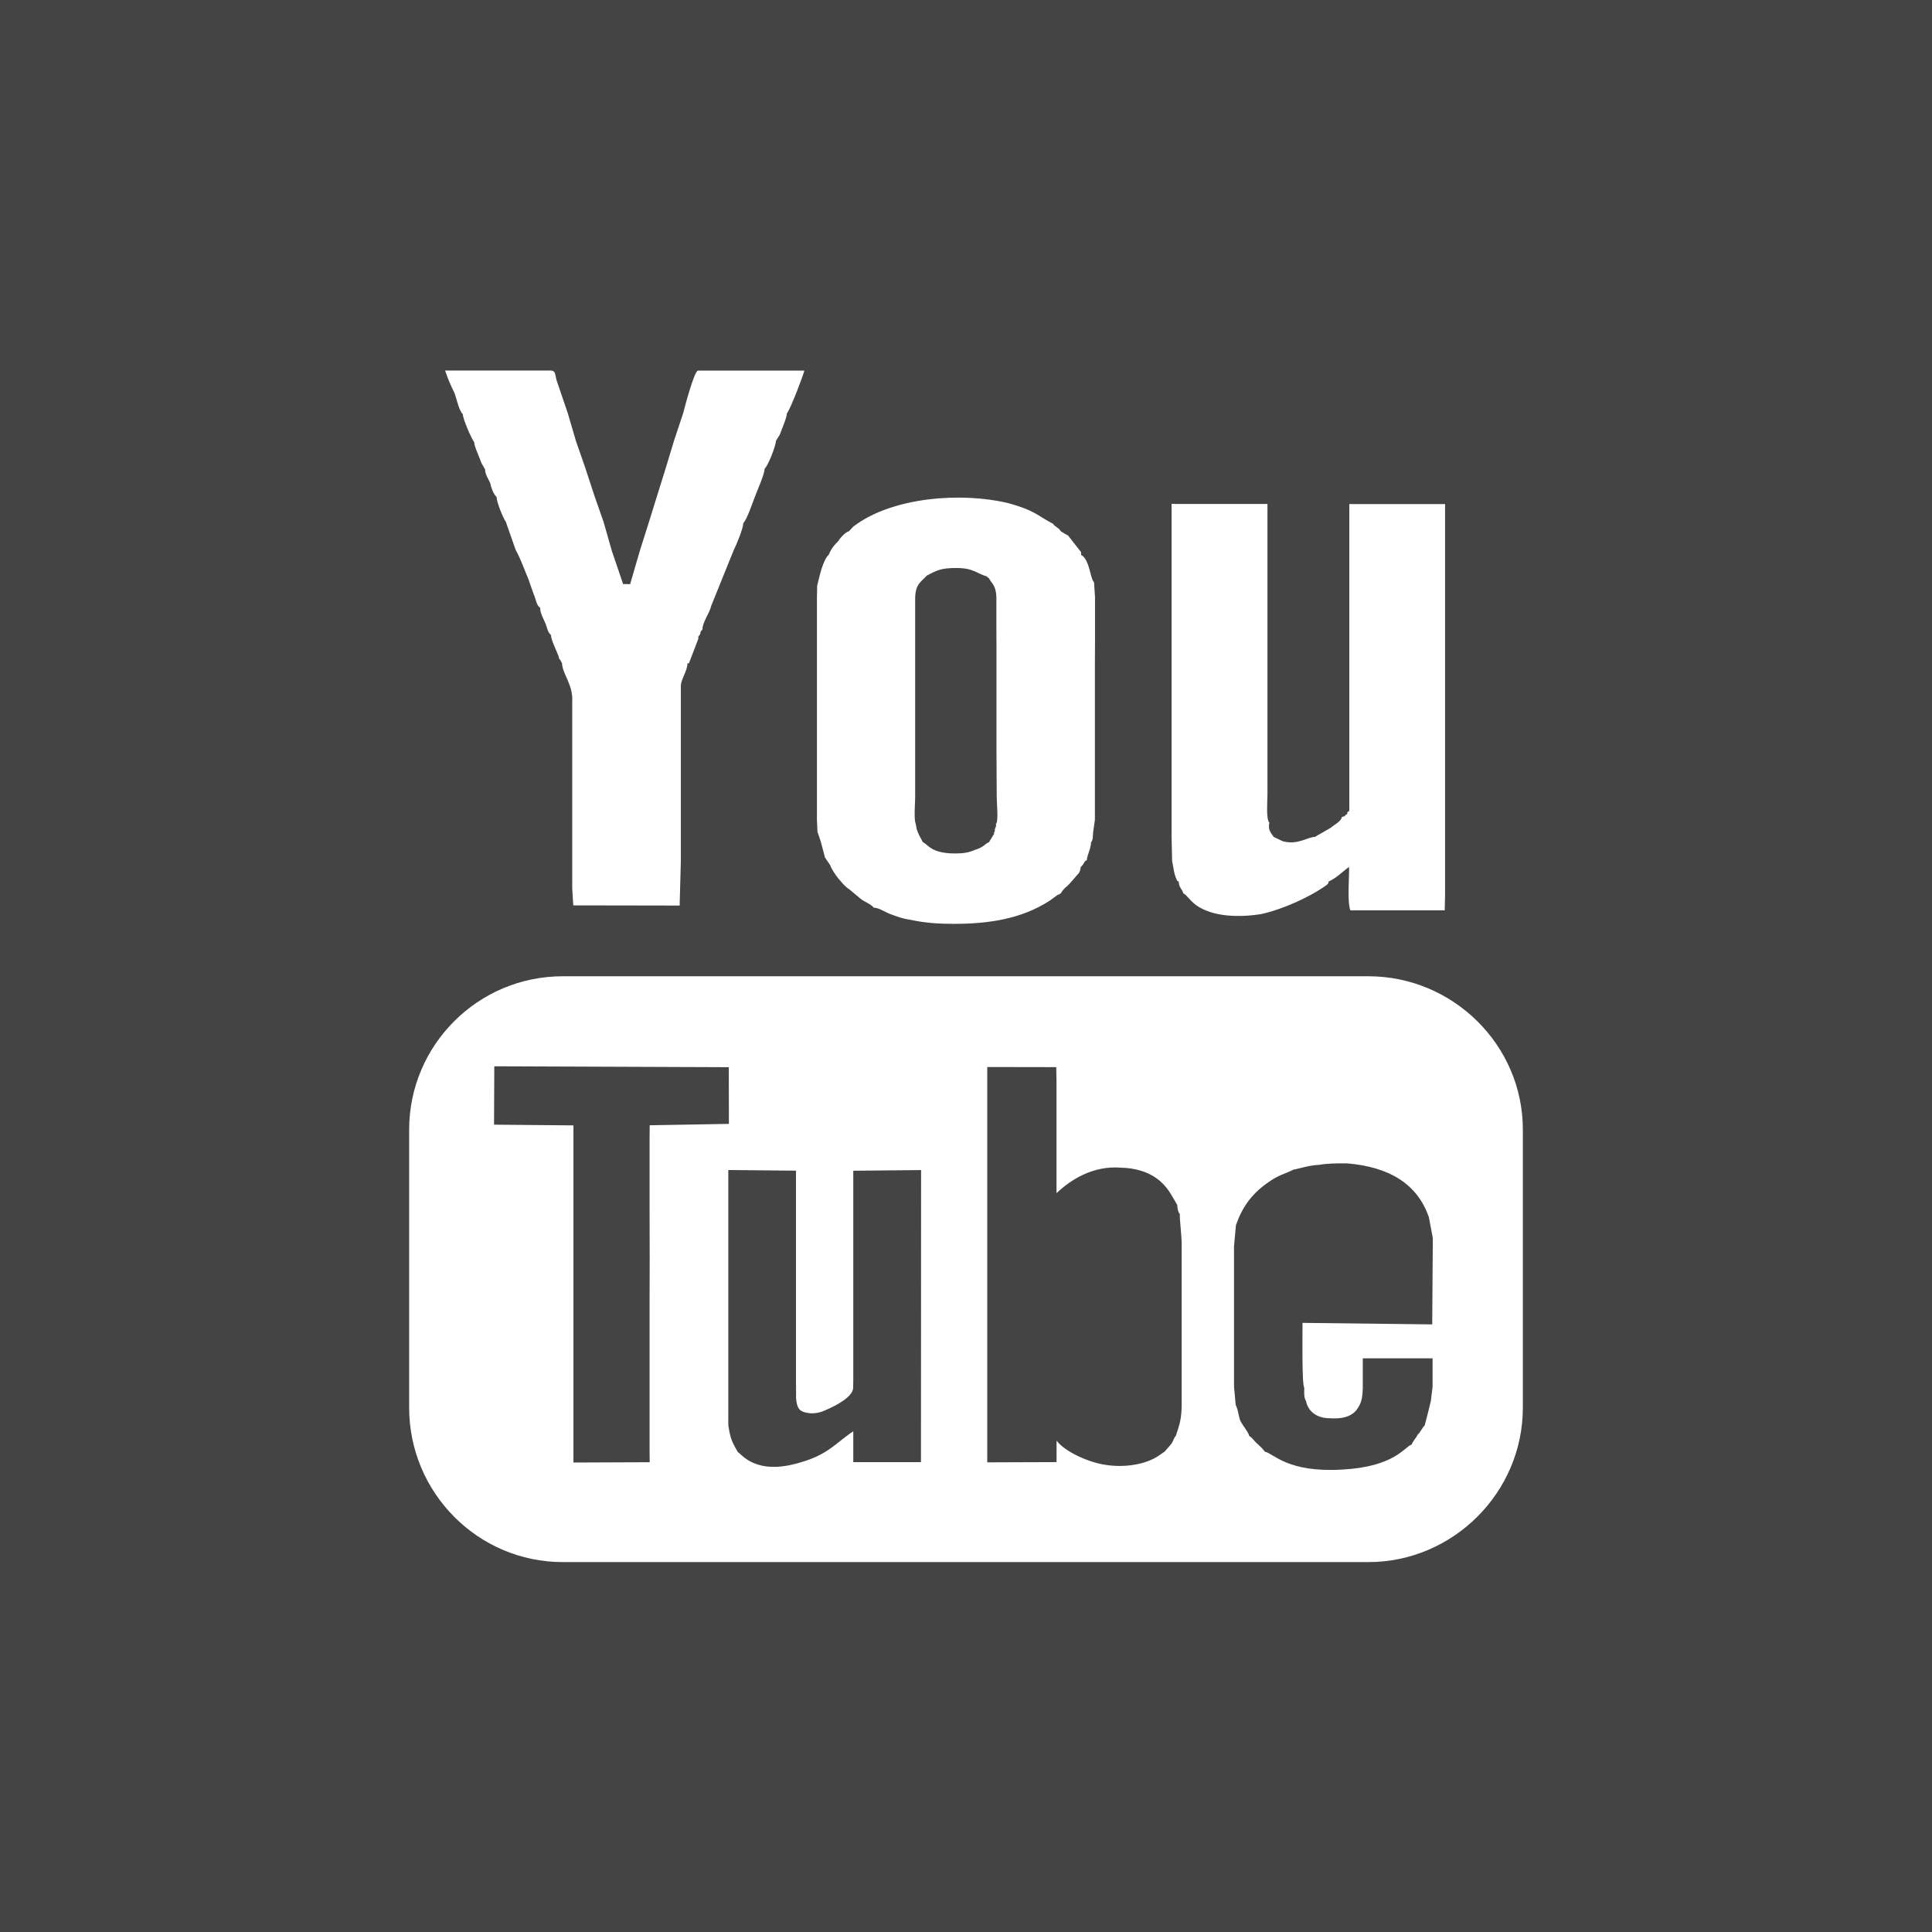
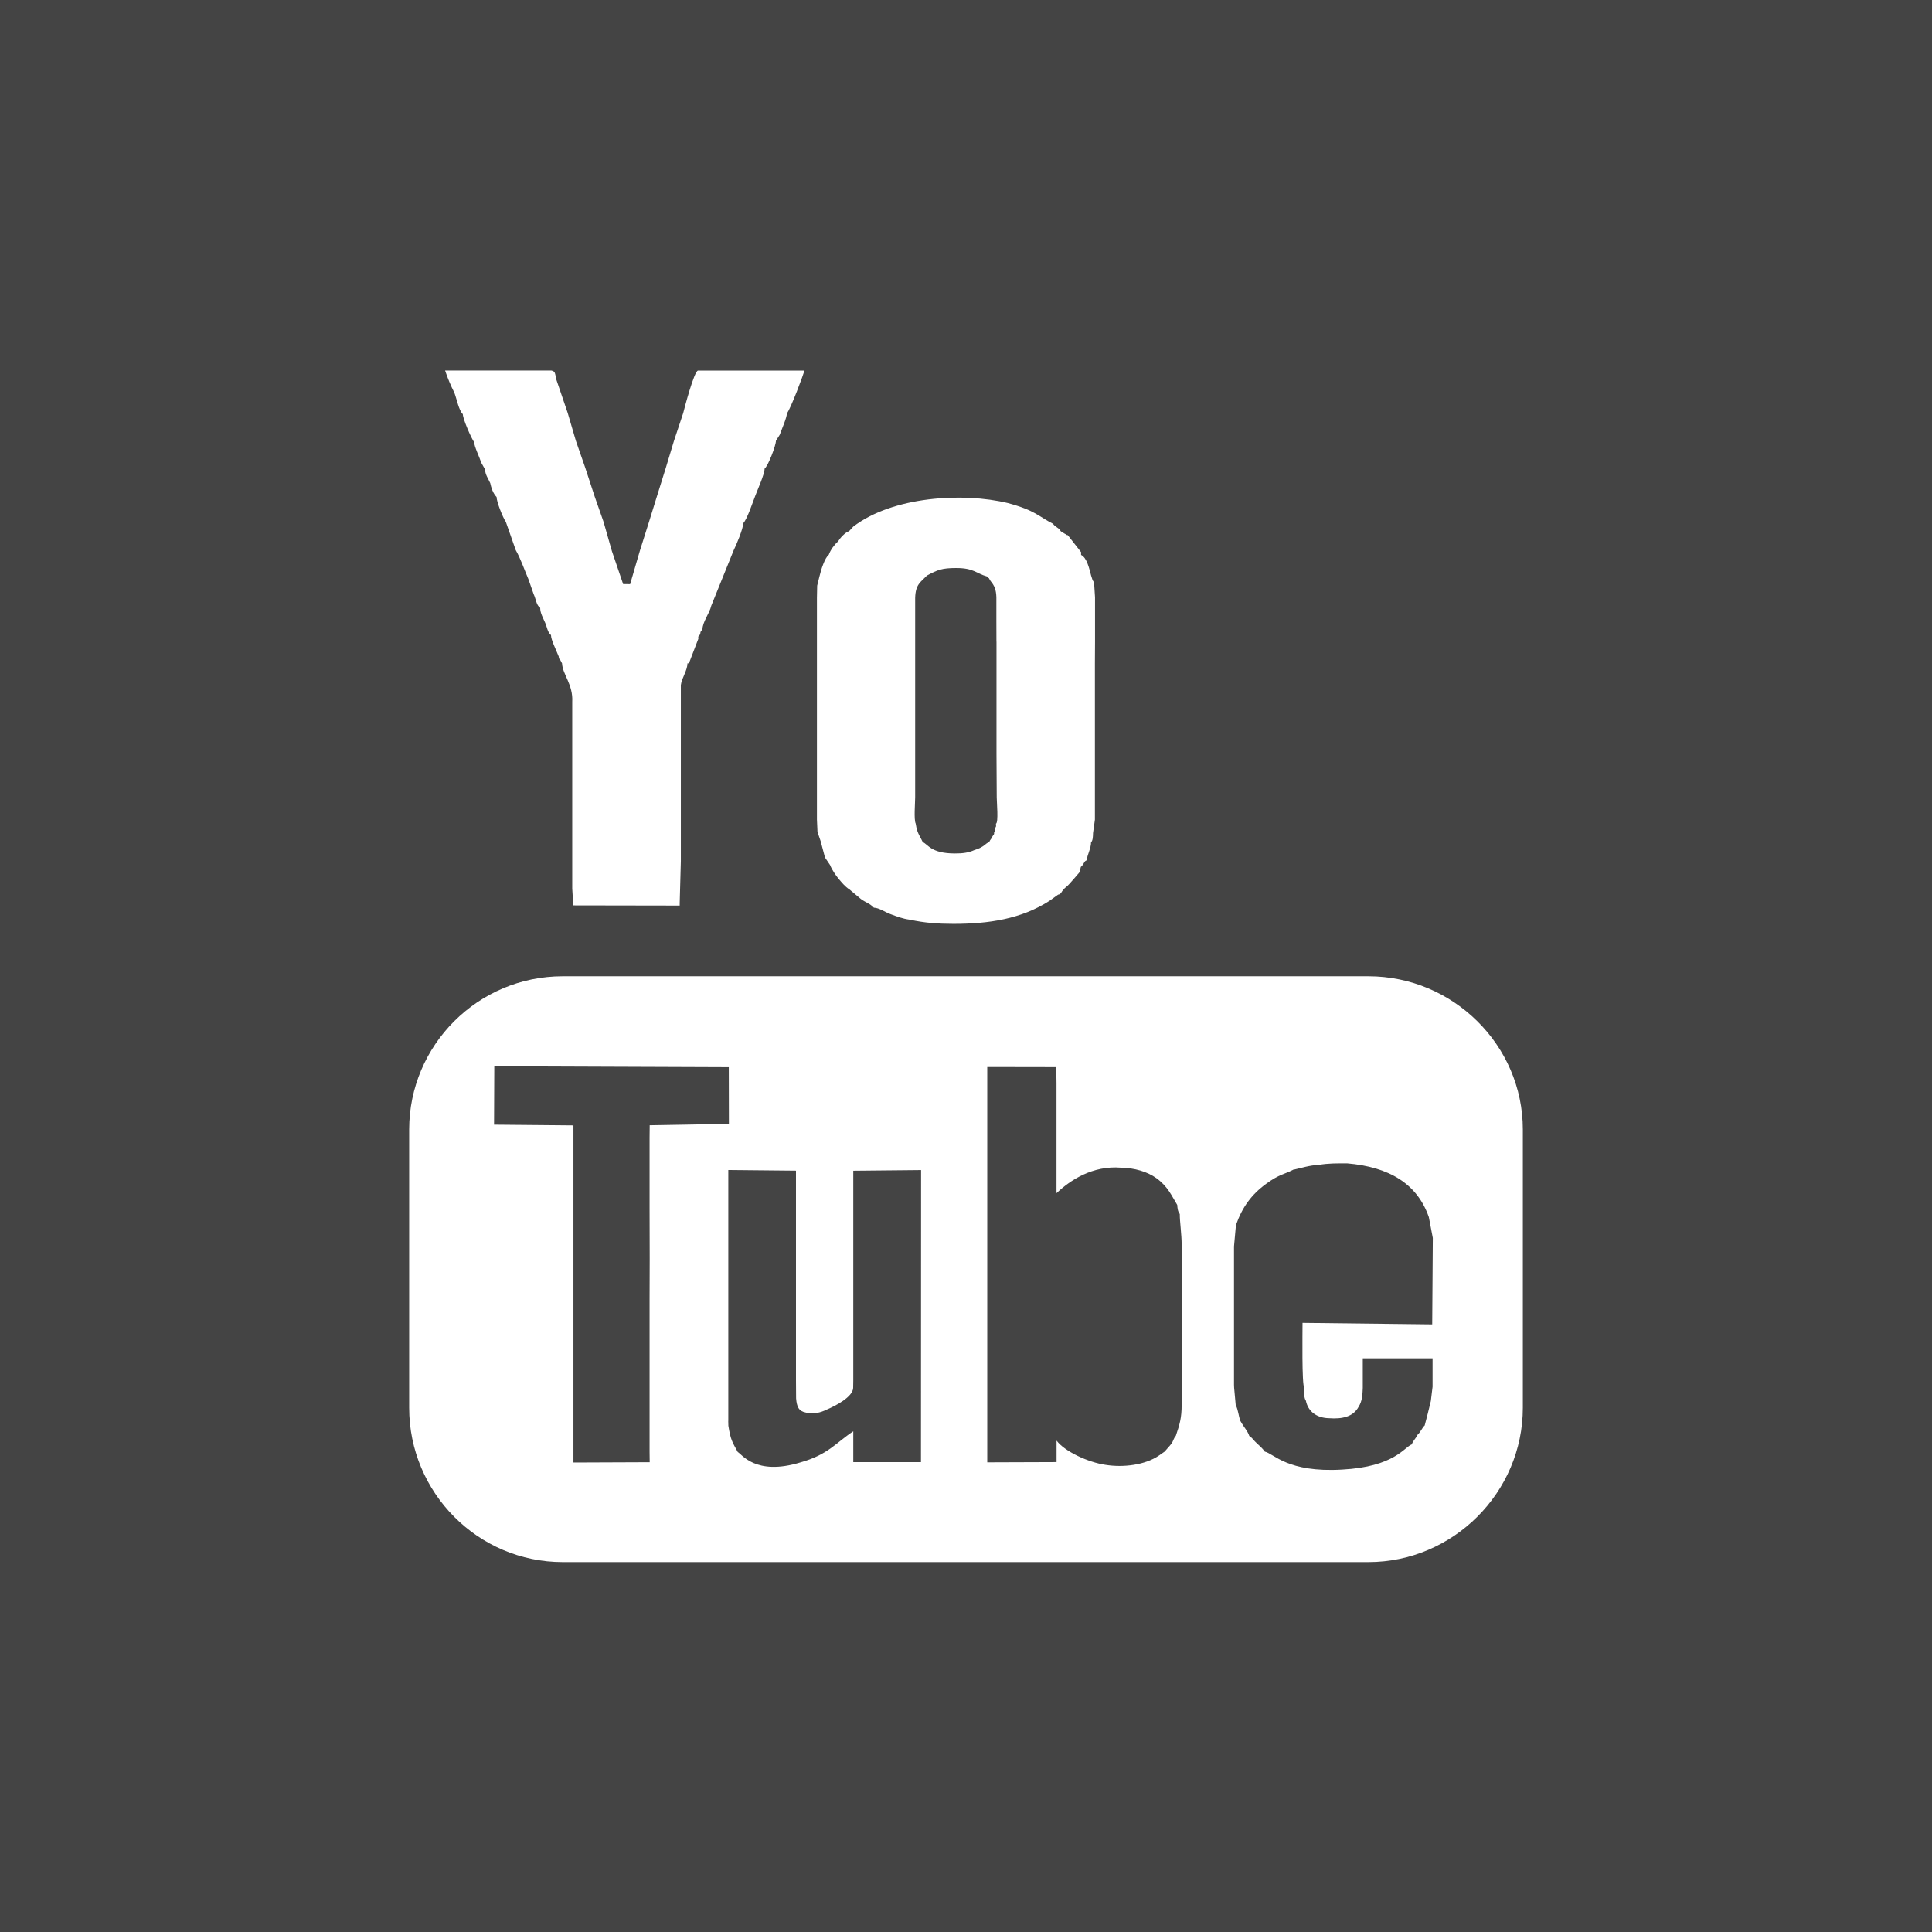
<svg xmlns="http://www.w3.org/2000/svg" version="1.1" width="32" height="32" viewBox="0 0 32 32">
-   <path fill="#444444" d="M32 0h-32v32h32v-32zM19.414 14.263l-0.009-0.4v-5.485c0.009-0.047-0.031-0.031 0.069-0.031 0.025 0 0.097 0 0.116 0 0.069 0 0.156 0 0.219 0h1.184v4.809c0 0.107-0.026 0.41 0.031 0.47-0.021 0.111 0.011 0.153 0.073 0.236v0l0.148 0.071c0.247 0.069 0.415-0.071 0.535-0.071l0.061-0.038c0.002 0 0.002 0 0.004 0l0.191-0.11c0.064-0.055 0.181-0.11 0.19-0.183 0.058-0.019 0.031 0.003 0.062-0.033 0.054-0.032 0.022-0.017 0.026-0.043 0.035-0.031 0.033-0.003 0.035-0.053 0-0.016 0-0.071 0-0.087 0-0.052 0-0.11 0-0.16v-4.806h1.586v6.466l-0.006 0.263h-1.563c-0.054-0.15-0.017-0.544-0.021-0.719-0.1 0.069-0.217 0.192-0.339 0.241-0.009 0.044 0 0.025-0.033 0.059-0.288 0.207-0.75 0.41-1.092 0.483-0.343 0.052-0.787 0.052-1.071-0.151-0.125-0.096-0.154-0.172-0.21-0.193-0.028-0.089-0.074-0.094-0.076-0.198l-0.022-0.006c-0.058-0.103-0.064-0.22-0.087-0.329v0zM9.321 16.17h13.344c1.401 0 2.558 1.14 2.558 2.538v4.609c0 1.405-1.158 2.556-2.558 2.556h-13.344c-1.406 0-2.544-1.151-2.544-2.556v-4.609c0.001-1.396 1.138-2.538 2.544-2.538v0zM17.5 23.232v-2.939c0.156-0.118 0.321-0.259 0.623-0.181 0.225 0.071 0.289 0.267 0.289 0.547v2.514c-0.033 0.252-0.156 0.361-0.444 0.332-0.176-0.003-0.468-0.117-0.468-0.273v0zM16.352 24.222v-6.549l1.143 0.002 0.004 0.258v1.83c0.223-0.213 0.598-0.463 1.073-0.422 0.217 0.003 0.431 0.065 0.581 0.173 0.194 0.14 0.254 0.295 0.346 0.444 0.002 0.047 0.009 0.111 0.042 0.15-0.002 0.115 0.031 0.334 0.031 0.514 0 0.178 0 0.366 0 0.564v2.078c0 0.223-0.033 0.33-0.097 0.519-0.032 0.030-0.044 0.089-0.069 0.125-0.059 0.074-0.066 0.074-0.116 0.135l-0.092 0.064c-0.234 0.161-0.596 0.202-0.885 0.156-0.286-0.041-0.677-0.22-0.813-0.402v0.356l-1.148 0.004zM21.629 20.395c0.023-0.125 0.085-0.195 0.194-0.219 0.083-0.067 0.271-0.067 0.398-0.037 0.153 0.018 0.227 0.081 0.284 0.187 0.067 0.116 0.098 0.679 0.067 0.846h-0.999c-0.012-0.151 0.001-0.683 0.057-0.777v0zM21.434 19.372c0.131-0.029 0.256-0.071 0.411-0.078 0.158-0.027 0.289-0.025 0.468-0.025 0.695 0.059 1.161 0.337 1.353 0.89l0.066 0.346-0.010 1.431-2.148-0.025c0 0.172-0.013 1.025 0.029 1.078-0.004 0.095-0.004 0.165 0.027 0.212 0.035 0.178 0.181 0.285 0.38 0.289 0.219 0.016 0.405-0.021 0.495-0.193 0.057-0.089 0.063-0.199 0.067-0.308v-0.491h1.156v0.471l-0.029 0.238c-0.033 0.141-0.070 0.283-0.102 0.404-0.037 0.028-0.068 0.111-0.116 0.151-0.033 0.069-0.073 0.095-0.098 0.162-0.121 0.042-0.284 0.371-1.154 0.417-0.907 0.053-1.132-0.267-1.279-0.297-0.048-0.064-0.069-0.078-0.131-0.137-0.059-0.051-0.065-0.083-0.127-0.123-0.026-0.083-0.092-0.147-0.148-0.25-0.031-0.083-0.033-0.175-0.077-0.265l-0.026-0.283-0.002-0.048v-2.294l0.032-0.352c0.103-0.295 0.258-0.509 0.503-0.686 0.219-0.161 0.302-0.154 0.461-0.239v0zM12.063 23.535v-4.156l1.121 0.011v3.469l0.002 0.302c0.011 0.139 0.042 0.213 0.164 0.236 0.127 0.030 0.242 0 0.339-0.048 0.15-0.063 0.435-0.21 0.442-0.359l0.002-0.13v-3.469l1.123-0.011-0.002 4.838h-1.121v-0.511c-0.289 0.19-0.413 0.385-0.875 0.515-0.748 0.229-0.977-0.145-1.038-0.171-0.087-0.161-0.118-0.194-0.156-0.436l-0.002-0.080zM8.183 18.628l0.004-0.967 3.884 0.015 0.002 0.939-1.312 0.023-0.002 0.209v1.182l0.002 0.813-0.002 0.678v2.525l0.002 0.174-1.263 0.005v-5.584l-1.315-0.012zM18.135 10.988v2.588l-0.031 0.222c-0.002 0.060-0.002 0.122-0.033 0.154 0 0.1-0.063 0.203-0.071 0.297-0.052 0.017-0.033 0.053-0.098 0.11-0.016 0.053 0 0.038-0.029 0.097-0.030 0.035-0.057 0.064-0.080 0.093-0.062 0.067-0.093 0.113-0.156 0.16-0.039 0.047-0.033 0.031-0.066 0.087-0.037 0.016-0.009 0.016-0.046 0.022l-0.142 0.102c-0.468 0.301-1.004 0.382-1.591 0.382-0.252 0-0.479-0.016-0.721-0.069-0.125-0.016-0.219-0.055-0.313-0.089-0.098-0.034-0.194-0.108-0.284-0.11-0.061-0.067-0.131-0.083-0.214-0.143l-0.19-0.159c-0.075-0.048-0.123-0.11-0.188-0.186-0.039-0.049-0.105-0.143-0.133-0.218l-0.085-0.126-0.070-0.265-0.054-0.159-0.009-0.204v-3.67l0.004-0.204 0.037-0.15c0.025-0.11 0.090-0.313 0.155-0.361 0.029-0.083 0.096-0.171 0.155-0.224 0.033-0.055 0.118-0.149 0.181-0.167l0.070-0.076c0.654-0.5 1.812-0.57 2.56-0.39 0.463 0.125 0.502 0.219 0.748 0.343 0.023 0.031 0.023 0.028 0.067 0.061 0.057 0.042 0.025 0.017 0.063 0.064l0.066 0.041c0.057 0.022-0.002 0.016 0.048 0.022l0.221 0.282v0.046c0.098 0.047 0.135 0.228 0.167 0.345 0.022 0.071 0.020 0.071 0.048 0.11l0.016 0.247v0.736l-0.002 0.358zM16.505 10.628v1.859l0.004 0.719c0 0.076 0.031 0.422-0.013 0.437 0.004 0.071 0.004 0.025-0.017 0.087-0.011 0.11 0.017 0.006-0.013 0.052-0.002 0.058 0.002 0.017-0.033 0.080-0.025 0.055-0.025 0.030-0.050 0.087-0.065 0.018-0.070 0.078-0.247 0.132-0.096 0.043-0.19 0.055-0.319 0.055-0.4 0-0.444-0.151-0.533-0.188-0.037-0.078-0.065-0.11-0.1-0.212l-0.017-0.094c-0.033-0.066-0.009-0.346-0.009-0.437v-3.302c0.006-0.229 0.092-0.26 0.194-0.37 0.177-0.094 0.245-0.125 0.487-0.125 0.288 0 0.325 0.087 0.511 0.141 0.002 0.016-0.006 0 0.033 0.031 0 0.012 0.019 0.025 0.022 0.041 0.067 0.079 0.094 0.147 0.098 0.27v0.37l0.001 0.366zM12.31 8.669c0 0.085-0.116 0.362-0.158 0.445l-0.371 0.918c-0.029 0.129-0.146 0.269-0.146 0.395-0.063 0.057-0.006 0.055-0.070 0.118l0.002 0.034-0.156 0.407-0.025 0.002c0 0.118-0.096 0.244-0.109 0.359v2.917l-0.019 0.693v0.042l-1.763-0.003-0.017-0.279v-3.091c0.017-0.287-0.16-0.454-0.169-0.639l-0.033-0.063c-0.017-0.006-0.021-0.034-0.021-0.048-0.042-0.108-0.129-0.279-0.129-0.357-0.059-0.049-0.067-0.141-0.096-0.203-0.035-0.083-0.083-0.16-0.083-0.25-0.064-0.038-0.070-0.147-0.108-0.225l-0.087-0.249c-0.066-0.153-0.129-0.34-0.21-0.481l-0.164-0.468c-0.054-0.078-0.153-0.335-0.153-0.411-0.059-0.059-0.090-0.156-0.105-0.23-0.029-0.067-0.087-0.146-0.085-0.225l-0.062-0.11c-0.034-0.102-0.119-0.274-0.119-0.343-0.044-0.055-0.188-0.384-0.188-0.464-0.068-0.066-0.099-0.247-0.141-0.357-0.059-0.115-0.111-0.241-0.153-0.366h1.76c0.065 0.016 0.057 0.032 0.085 0.157l0.186 0.546 0.135 0.46 0.155 0.446 0.156 0.476 0.148 0.422 0.138 0.484 0.186 0.546 0.116 0.001 0.164-0.562 0.148-0.468 0.133-0.429 0.146-0.467 0.135-0.447 0.153-0.46c0.022-0.087 0.179-0.688 0.244-0.704h1.762c-0.006 0.048-0.225 0.631-0.289 0.71 0 0.071-0.085 0.259-0.118 0.353l-0.063 0.1c0 0.078-0.129 0.415-0.188 0.462 0 0.094-0.125 0.366-0.156 0.453-0.043 0.108-0.134 0.388-0.199 0.451z" />
+   <path fill="#444444" d="M32 0h-32v32h32v-32zl-0.009-0.4v-5.485c0.009-0.047-0.031-0.031 0.069-0.031 0.025 0 0.097 0 0.116 0 0.069 0 0.156 0 0.219 0h1.184v4.809c0 0.107-0.026 0.41 0.031 0.47-0.021 0.111 0.011 0.153 0.073 0.236v0l0.148 0.071c0.247 0.069 0.415-0.071 0.535-0.071l0.061-0.038c0.002 0 0.002 0 0.004 0l0.191-0.11c0.064-0.055 0.181-0.11 0.19-0.183 0.058-0.019 0.031 0.003 0.062-0.033 0.054-0.032 0.022-0.017 0.026-0.043 0.035-0.031 0.033-0.003 0.035-0.053 0-0.016 0-0.071 0-0.087 0-0.052 0-0.11 0-0.16v-4.806h1.586v6.466l-0.006 0.263h-1.563c-0.054-0.15-0.017-0.544-0.021-0.719-0.1 0.069-0.217 0.192-0.339 0.241-0.009 0.044 0 0.025-0.033 0.059-0.288 0.207-0.75 0.41-1.092 0.483-0.343 0.052-0.787 0.052-1.071-0.151-0.125-0.096-0.154-0.172-0.21-0.193-0.028-0.089-0.074-0.094-0.076-0.198l-0.022-0.006c-0.058-0.103-0.064-0.22-0.087-0.329v0zM9.321 16.17h13.344c1.401 0 2.558 1.14 2.558 2.538v4.609c0 1.405-1.158 2.556-2.558 2.556h-13.344c-1.406 0-2.544-1.151-2.544-2.556v-4.609c0.001-1.396 1.138-2.538 2.544-2.538v0zM17.5 23.232v-2.939c0.156-0.118 0.321-0.259 0.623-0.181 0.225 0.071 0.289 0.267 0.289 0.547v2.514c-0.033 0.252-0.156 0.361-0.444 0.332-0.176-0.003-0.468-0.117-0.468-0.273v0zM16.352 24.222v-6.549l1.143 0.002 0.004 0.258v1.83c0.223-0.213 0.598-0.463 1.073-0.422 0.217 0.003 0.431 0.065 0.581 0.173 0.194 0.14 0.254 0.295 0.346 0.444 0.002 0.047 0.009 0.111 0.042 0.15-0.002 0.115 0.031 0.334 0.031 0.514 0 0.178 0 0.366 0 0.564v2.078c0 0.223-0.033 0.33-0.097 0.519-0.032 0.030-0.044 0.089-0.069 0.125-0.059 0.074-0.066 0.074-0.116 0.135l-0.092 0.064c-0.234 0.161-0.596 0.202-0.885 0.156-0.286-0.041-0.677-0.22-0.813-0.402v0.356l-1.148 0.004zM21.629 20.395c0.023-0.125 0.085-0.195 0.194-0.219 0.083-0.067 0.271-0.067 0.398-0.037 0.153 0.018 0.227 0.081 0.284 0.187 0.067 0.116 0.098 0.679 0.067 0.846h-0.999c-0.012-0.151 0.001-0.683 0.057-0.777v0zM21.434 19.372c0.131-0.029 0.256-0.071 0.411-0.078 0.158-0.027 0.289-0.025 0.468-0.025 0.695 0.059 1.161 0.337 1.353 0.89l0.066 0.346-0.010 1.431-2.148-0.025c0 0.172-0.013 1.025 0.029 1.078-0.004 0.095-0.004 0.165 0.027 0.212 0.035 0.178 0.181 0.285 0.38 0.289 0.219 0.016 0.405-0.021 0.495-0.193 0.057-0.089 0.063-0.199 0.067-0.308v-0.491h1.156v0.471l-0.029 0.238c-0.033 0.141-0.070 0.283-0.102 0.404-0.037 0.028-0.068 0.111-0.116 0.151-0.033 0.069-0.073 0.095-0.098 0.162-0.121 0.042-0.284 0.371-1.154 0.417-0.907 0.053-1.132-0.267-1.279-0.297-0.048-0.064-0.069-0.078-0.131-0.137-0.059-0.051-0.065-0.083-0.127-0.123-0.026-0.083-0.092-0.147-0.148-0.25-0.031-0.083-0.033-0.175-0.077-0.265l-0.026-0.283-0.002-0.048v-2.294l0.032-0.352c0.103-0.295 0.258-0.509 0.503-0.686 0.219-0.161 0.302-0.154 0.461-0.239v0zM12.063 23.535v-4.156l1.121 0.011v3.469l0.002 0.302c0.011 0.139 0.042 0.213 0.164 0.236 0.127 0.030 0.242 0 0.339-0.048 0.15-0.063 0.435-0.21 0.442-0.359l0.002-0.13v-3.469l1.123-0.011-0.002 4.838h-1.121v-0.511c-0.289 0.19-0.413 0.385-0.875 0.515-0.748 0.229-0.977-0.145-1.038-0.171-0.087-0.161-0.118-0.194-0.156-0.436l-0.002-0.080zM8.183 18.628l0.004-0.967 3.884 0.015 0.002 0.939-1.312 0.023-0.002 0.209v1.182l0.002 0.813-0.002 0.678v2.525l0.002 0.174-1.263 0.005v-5.584l-1.315-0.012zM18.135 10.988v2.588l-0.031 0.222c-0.002 0.060-0.002 0.122-0.033 0.154 0 0.1-0.063 0.203-0.071 0.297-0.052 0.017-0.033 0.053-0.098 0.11-0.016 0.053 0 0.038-0.029 0.097-0.030 0.035-0.057 0.064-0.080 0.093-0.062 0.067-0.093 0.113-0.156 0.16-0.039 0.047-0.033 0.031-0.066 0.087-0.037 0.016-0.009 0.016-0.046 0.022l-0.142 0.102c-0.468 0.301-1.004 0.382-1.591 0.382-0.252 0-0.479-0.016-0.721-0.069-0.125-0.016-0.219-0.055-0.313-0.089-0.098-0.034-0.194-0.108-0.284-0.11-0.061-0.067-0.131-0.083-0.214-0.143l-0.19-0.159c-0.075-0.048-0.123-0.11-0.188-0.186-0.039-0.049-0.105-0.143-0.133-0.218l-0.085-0.126-0.070-0.265-0.054-0.159-0.009-0.204v-3.67l0.004-0.204 0.037-0.15c0.025-0.11 0.090-0.313 0.155-0.361 0.029-0.083 0.096-0.171 0.155-0.224 0.033-0.055 0.118-0.149 0.181-0.167l0.070-0.076c0.654-0.5 1.812-0.57 2.56-0.39 0.463 0.125 0.502 0.219 0.748 0.343 0.023 0.031 0.023 0.028 0.067 0.061 0.057 0.042 0.025 0.017 0.063 0.064l0.066 0.041c0.057 0.022-0.002 0.016 0.048 0.022l0.221 0.282v0.046c0.098 0.047 0.135 0.228 0.167 0.345 0.022 0.071 0.020 0.071 0.048 0.11l0.016 0.247v0.736l-0.002 0.358zM16.505 10.628v1.859l0.004 0.719c0 0.076 0.031 0.422-0.013 0.437 0.004 0.071 0.004 0.025-0.017 0.087-0.011 0.11 0.017 0.006-0.013 0.052-0.002 0.058 0.002 0.017-0.033 0.080-0.025 0.055-0.025 0.030-0.050 0.087-0.065 0.018-0.070 0.078-0.247 0.132-0.096 0.043-0.19 0.055-0.319 0.055-0.4 0-0.444-0.151-0.533-0.188-0.037-0.078-0.065-0.11-0.1-0.212l-0.017-0.094c-0.033-0.066-0.009-0.346-0.009-0.437v-3.302c0.006-0.229 0.092-0.26 0.194-0.37 0.177-0.094 0.245-0.125 0.487-0.125 0.288 0 0.325 0.087 0.511 0.141 0.002 0.016-0.006 0 0.033 0.031 0 0.012 0.019 0.025 0.022 0.041 0.067 0.079 0.094 0.147 0.098 0.27v0.37l0.001 0.366zM12.31 8.669c0 0.085-0.116 0.362-0.158 0.445l-0.371 0.918c-0.029 0.129-0.146 0.269-0.146 0.395-0.063 0.057-0.006 0.055-0.070 0.118l0.002 0.034-0.156 0.407-0.025 0.002c0 0.118-0.096 0.244-0.109 0.359v2.917l-0.019 0.693v0.042l-1.763-0.003-0.017-0.279v-3.091c0.017-0.287-0.16-0.454-0.169-0.639l-0.033-0.063c-0.017-0.006-0.021-0.034-0.021-0.048-0.042-0.108-0.129-0.279-0.129-0.357-0.059-0.049-0.067-0.141-0.096-0.203-0.035-0.083-0.083-0.16-0.083-0.25-0.064-0.038-0.070-0.147-0.108-0.225l-0.087-0.249c-0.066-0.153-0.129-0.34-0.21-0.481l-0.164-0.468c-0.054-0.078-0.153-0.335-0.153-0.411-0.059-0.059-0.090-0.156-0.105-0.23-0.029-0.067-0.087-0.146-0.085-0.225l-0.062-0.11c-0.034-0.102-0.119-0.274-0.119-0.343-0.044-0.055-0.188-0.384-0.188-0.464-0.068-0.066-0.099-0.247-0.141-0.357-0.059-0.115-0.111-0.241-0.153-0.366h1.76c0.065 0.016 0.057 0.032 0.085 0.157l0.186 0.546 0.135 0.46 0.155 0.446 0.156 0.476 0.148 0.422 0.138 0.484 0.186 0.546 0.116 0.001 0.164-0.562 0.148-0.468 0.133-0.429 0.146-0.467 0.135-0.447 0.153-0.46c0.022-0.087 0.179-0.688 0.244-0.704h1.762c-0.006 0.048-0.225 0.631-0.289 0.71 0 0.071-0.085 0.259-0.118 0.353l-0.063 0.1c0 0.078-0.129 0.415-0.188 0.462 0 0.094-0.125 0.366-0.156 0.453-0.043 0.108-0.134 0.388-0.199 0.451z" />
</svg>